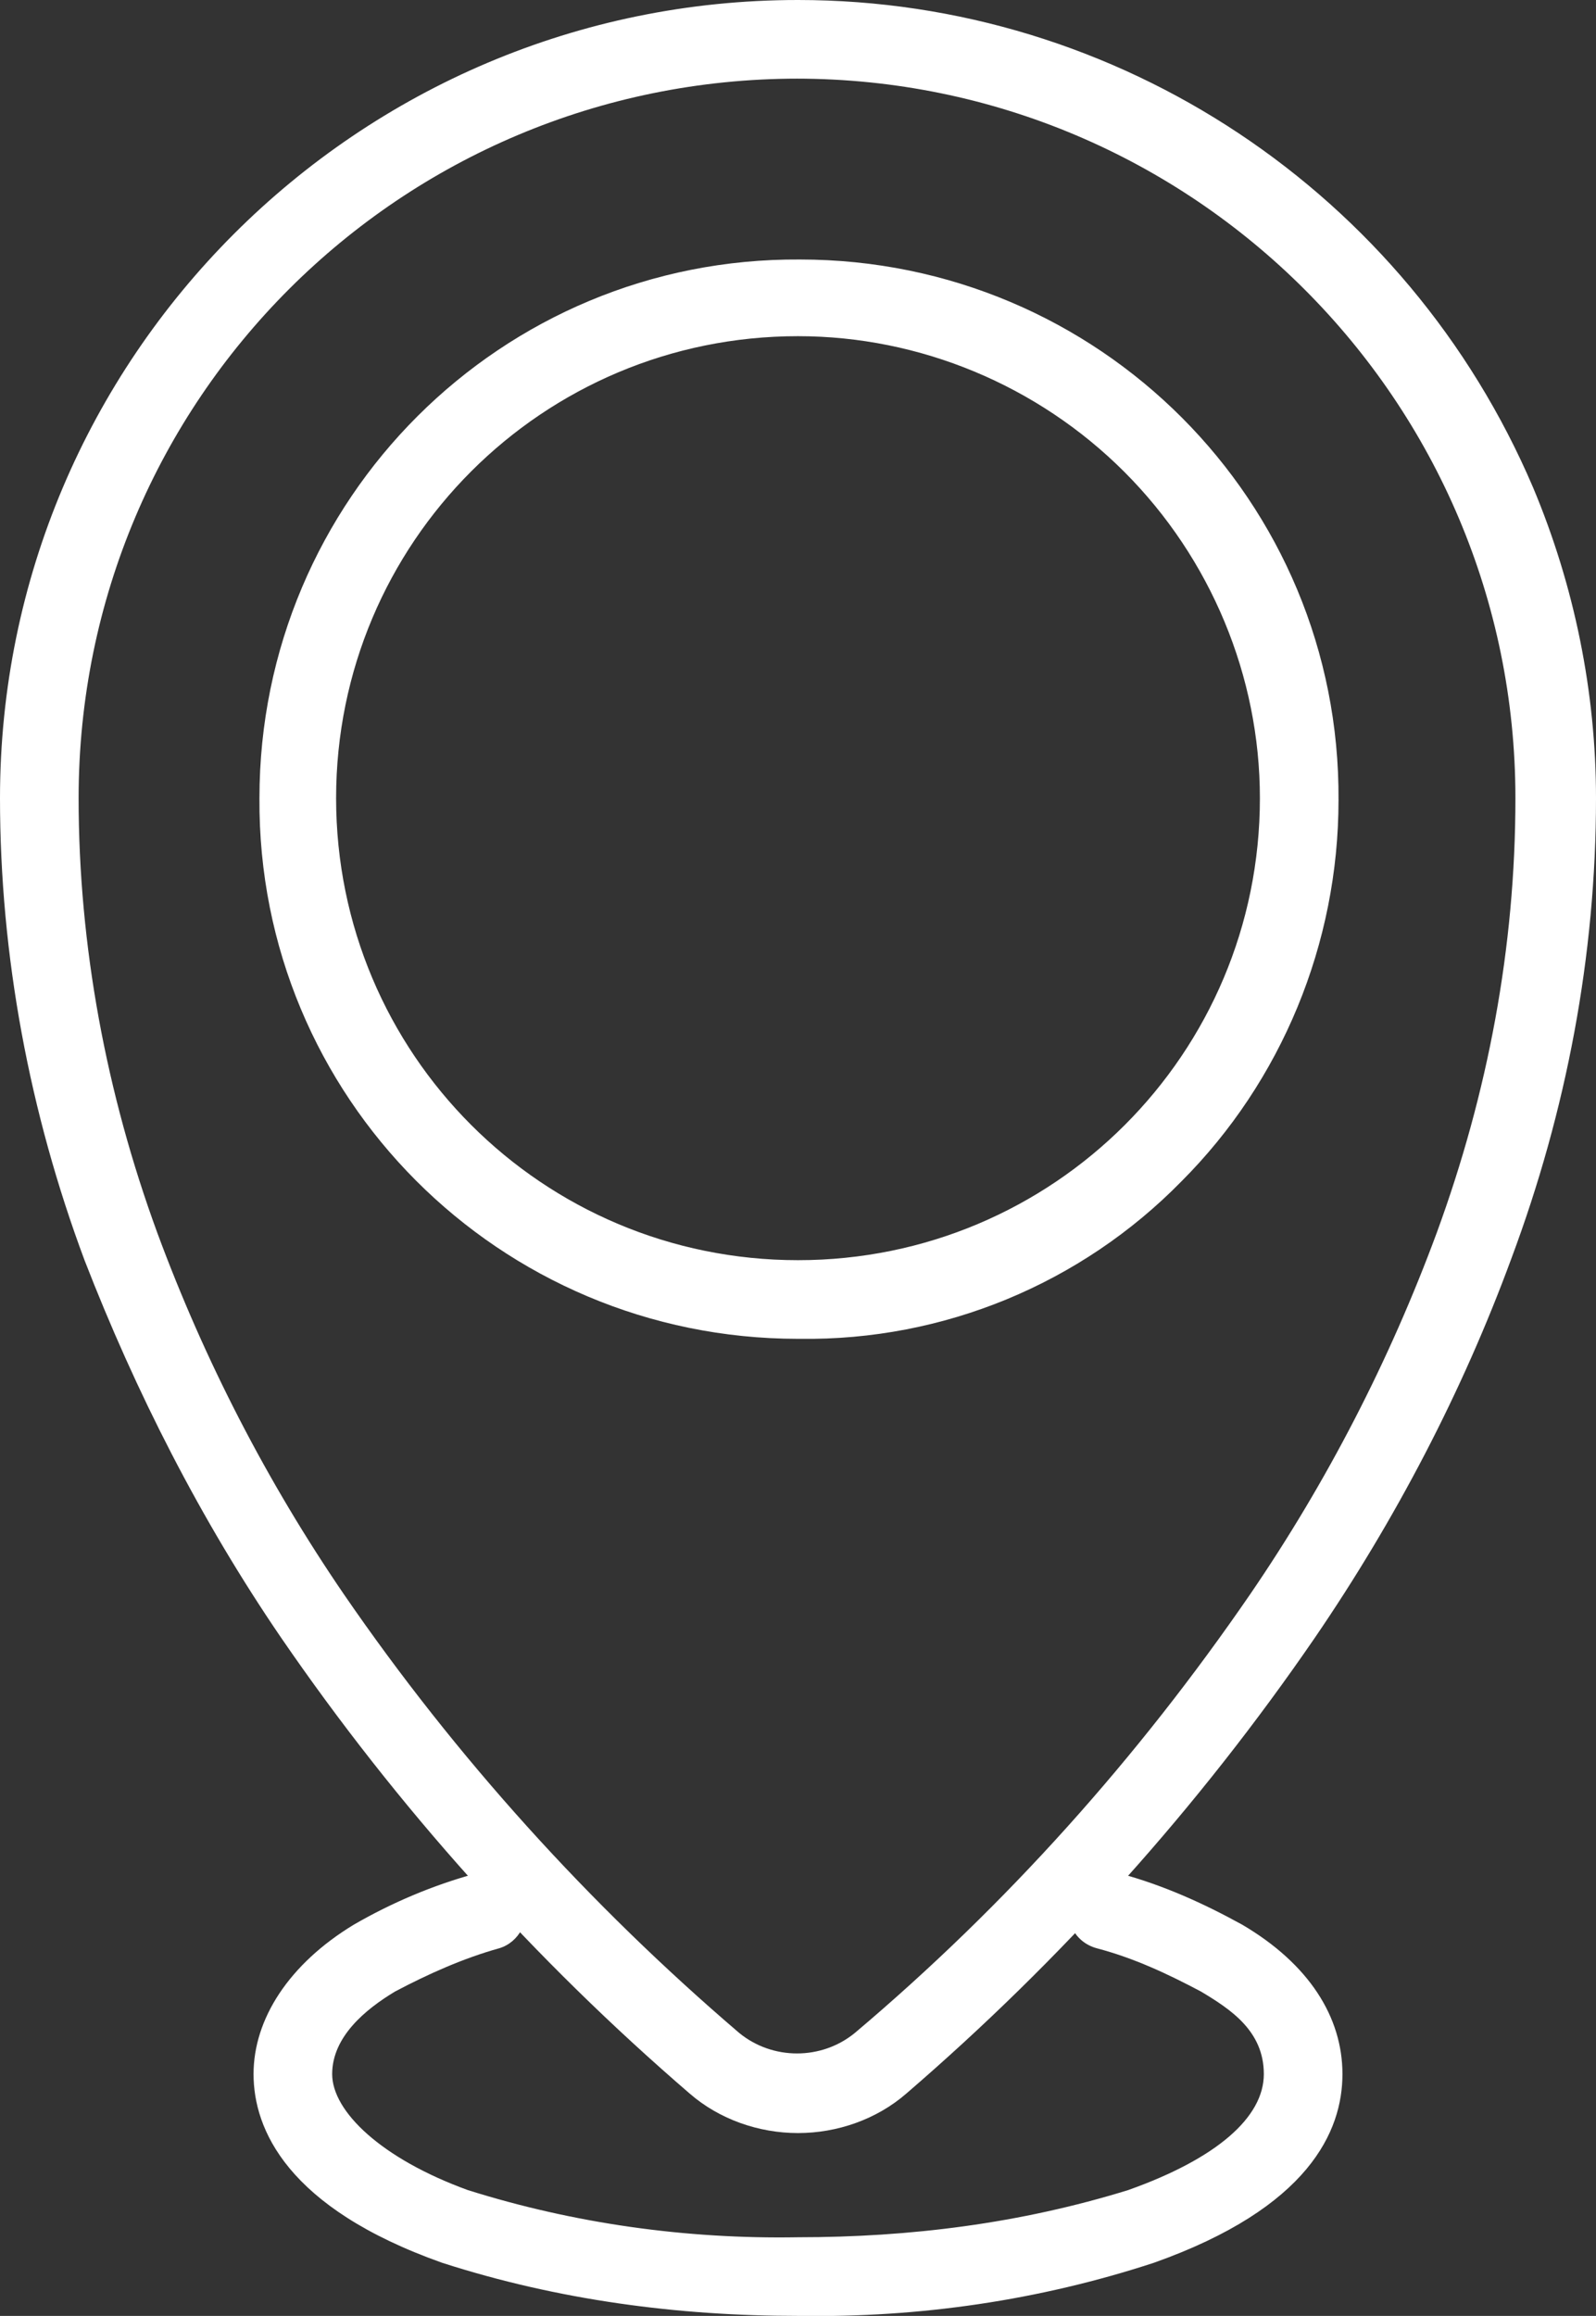
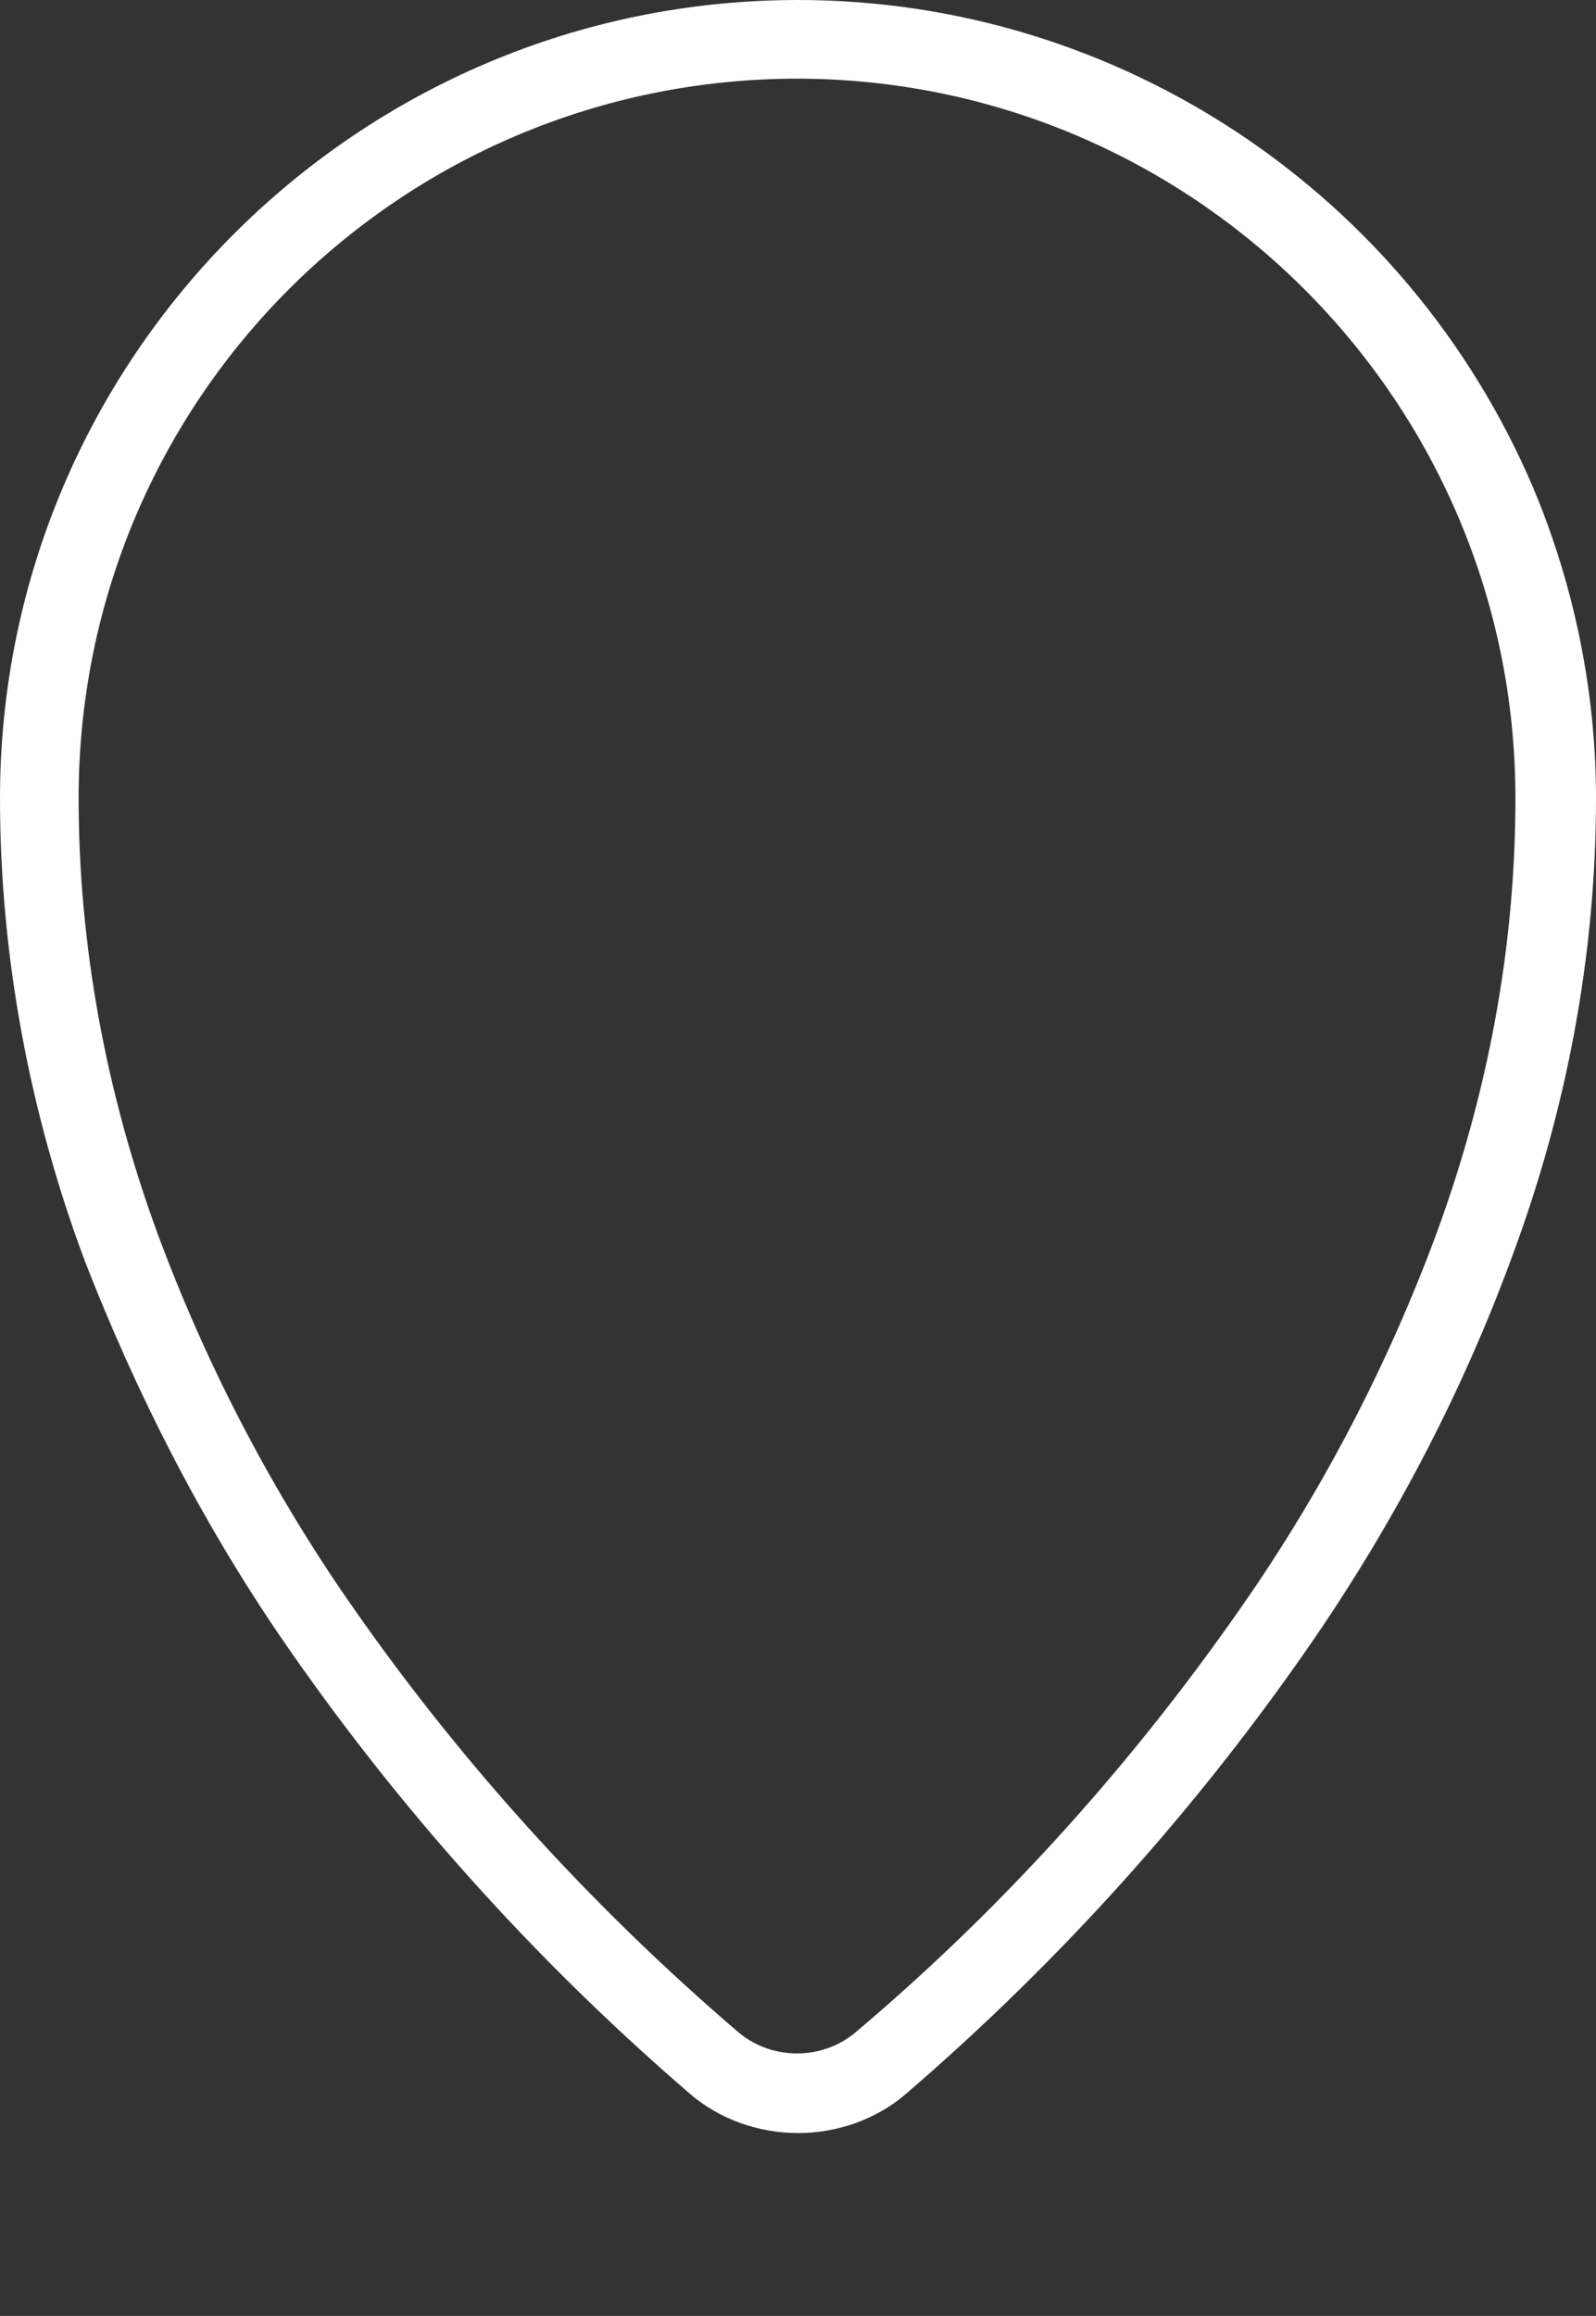
<svg xmlns="http://www.w3.org/2000/svg" id="Gruppe_1153" data-name="Gruppe 1153" version="1.1" viewBox="0 0 81.2 117.8">
  <rect x="0" y="0" width="81.2" height="117.8" fill="#333333" stroke="none" />
  <defs>
    <style>
      .cls-1 {
        fill: #fff;
        stroke-width: 0px;
      }
    </style>
  </defs>
  <g id="Gruppe_1152" data-name="Gruppe 1152">
    <path id="Pfad_2102" data-name="Pfad 2102" class="cls-1" d="M40.6,108.5c-2,0-4-.7-5.5-2-7.9-6.8-14.9-14.6-20.8-23.2-4.1-6-7.4-12.5-10-19.2C1.5,56.6,0,48.6,0,40.6,0,18.2,18.2,0,40.6,0c16.3,0,31,9.8,37.4,24.8,2.1,5,3.2,10.4,3.2,15.8,0,8-1.5,15.9-4.3,23.4-2.5,6.8-5.9,13.3-10,19.3-5.9,8.6-12.9,16.4-20.8,23.2-1.5,1.3-3.5,2-5.5,2M40.6,4C20.4,4,4,20.3,4,40.6c0,0,0,0,0,0,0,7.5,1.4,15,4,22.1,2.4,6.5,5.6,12.7,9.5,18.4,5.7,8.3,12.5,15.8,20.1,22.3,1.7,1.4,4.2,1.4,5.9,0,7.7-6.5,14.4-14,20.1-22.3,3.9-5.7,7.1-11.9,9.5-18.4,2.6-7.1,4-14.5,4-22.1,0-20.2-16.4-36.6-36.6-36.6,0,0,0,0,0,0" />
-     <path id="Pfad_2103" data-name="Pfad 2103" class="cls-1" d="M40.6,68.1c-15.2,0-27.5-12.3-27.4-27.5,0-15.2,12.3-27.5,27.5-27.4,15.2,0,27.5,12.3,27.4,27.5,0,7.3-2.9,14.3-8,19.4-5.1,5.2-12.1,8.1-19.4,8M40.6,17.1c-13,0-23.5,10.5-23.5,23.5,0,13,10.5,23.5,23.5,23.5s23.5-10.5,23.5-23.5c0-6.2-2.5-12.2-6.9-16.6-4.4-4.4-10.4-6.9-16.6-6.9" />
-     <path id="Pfad_2104" data-name="Pfad 2104" class="cls-1" d="M40.6,117.8c-6.1,0-12.2-.8-18.1-2.7-7.9-2.8-9.6-6.8-9.6-9.6s1.8-5.6,5.1-7.6c1.9-1.1,4-2,6.2-2.6,1.1-.3,2.2.3,2.5,1.3.3,1.1-.3,2.2-1.3,2.5-1.8.5-3.6,1.3-5.3,2.2-1.5.9-3.2,2.3-3.2,4.2s2.5,4.3,6.9,5.9c5.4,1.7,11.1,2.5,16.8,2.4,5.7,0,11.3-.7,16.8-2.4,4.5-1.6,6.9-3.7,6.9-5.9s-1.7-3.3-3.2-4.2c-1.7-.9-3.4-1.7-5.3-2.2-1.1-.3-1.7-1.4-1.3-2.5.3-1.1,1.4-1.7,2.5-1.3,2.2.6,4.2,1.5,6.2,2.6,3.4,2,5.1,4.7,5.1,7.6s-1.7,6.8-9.6,9.6c-5.8,1.9-11.9,2.8-18.1,2.7" />
  </g>
</svg>